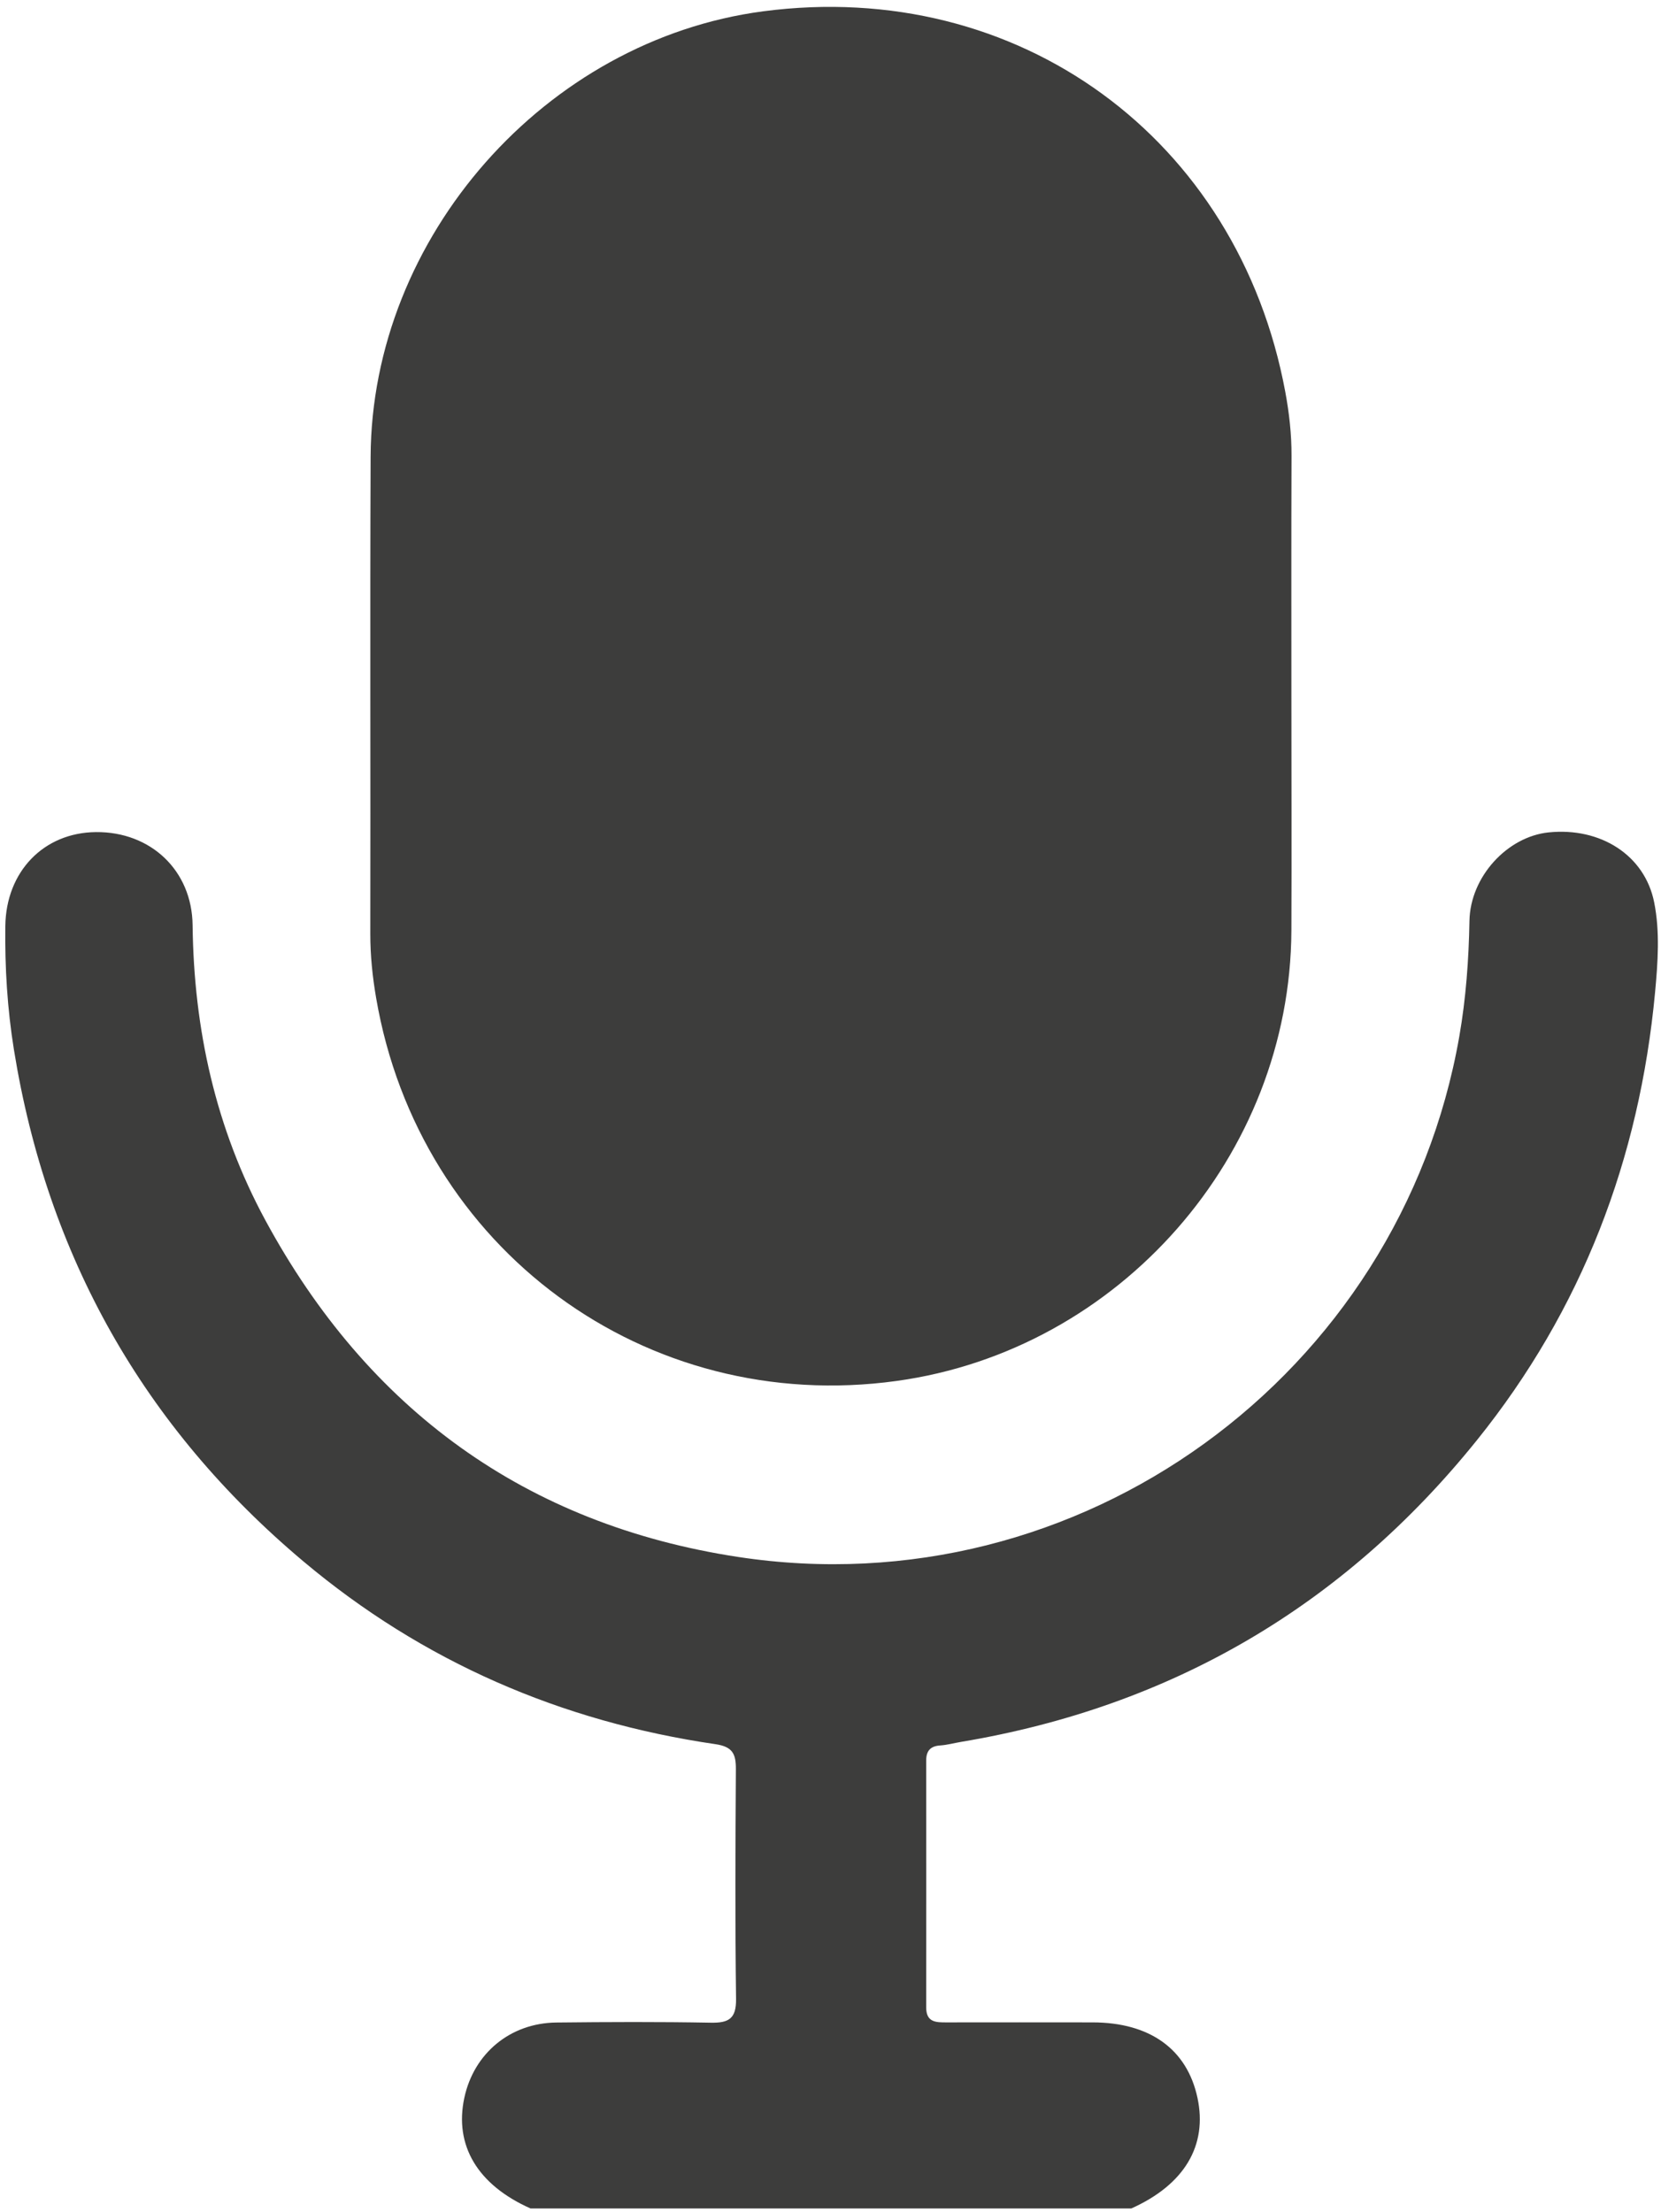
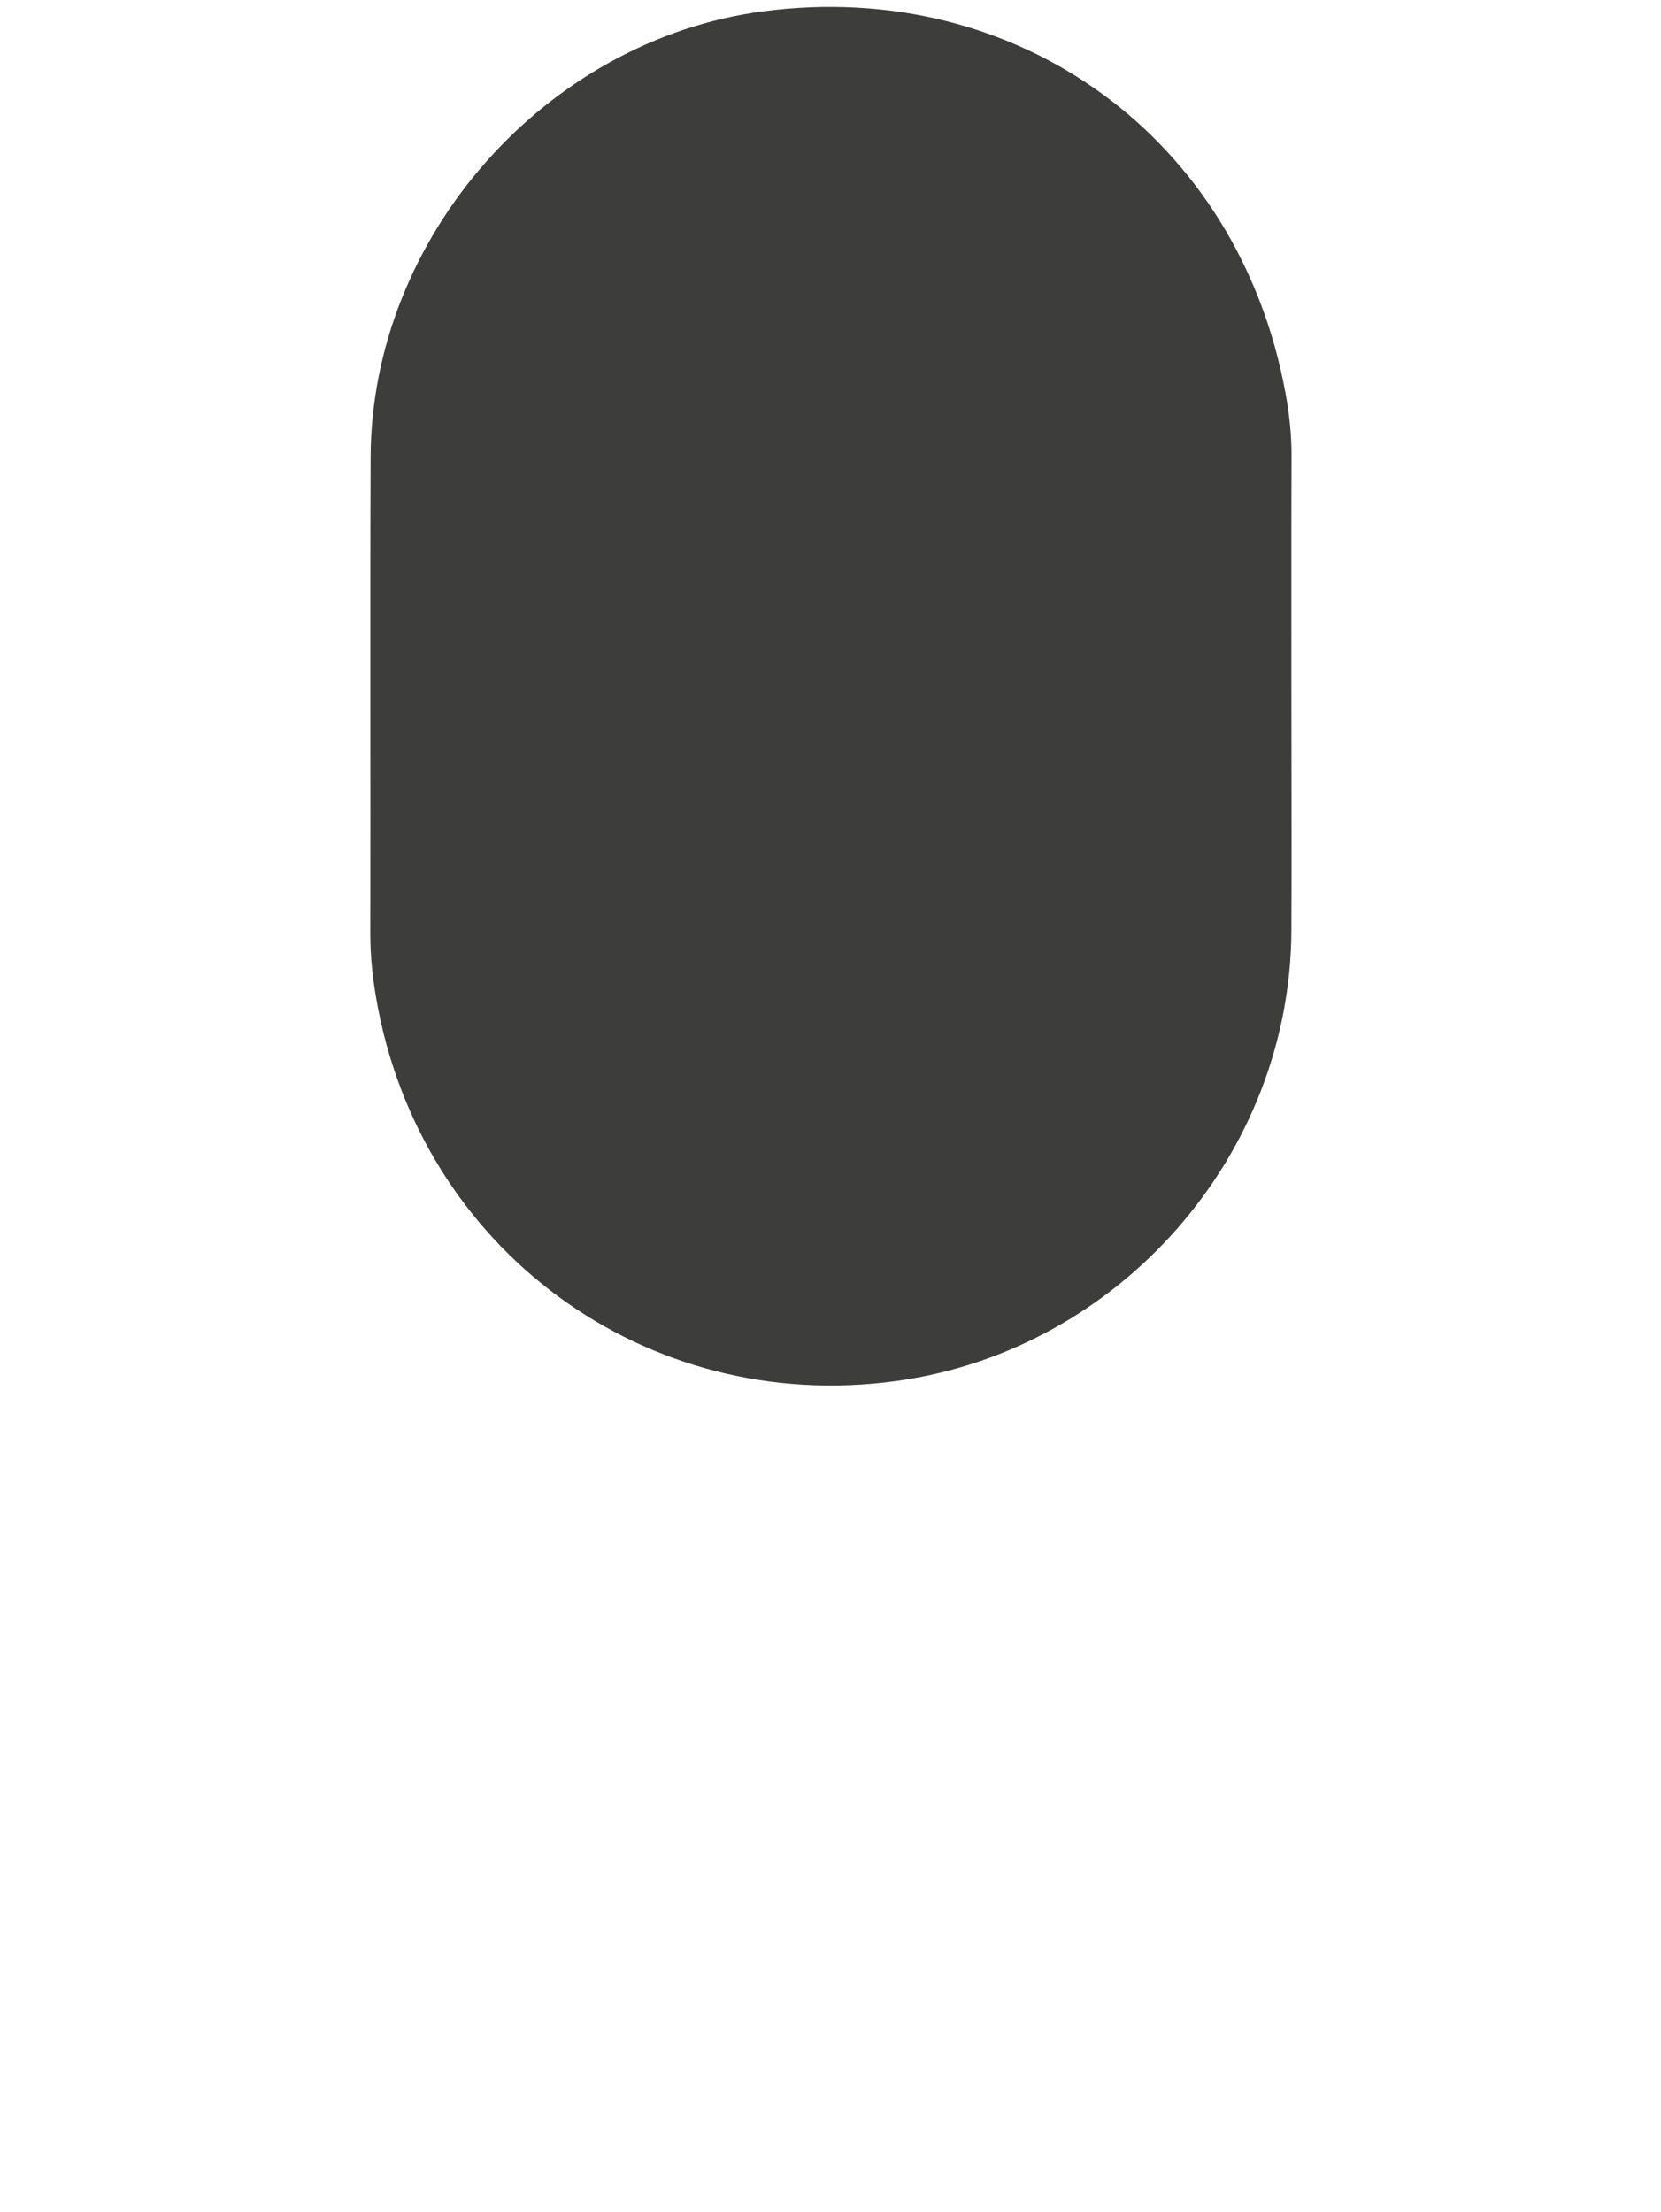
<svg xmlns="http://www.w3.org/2000/svg" width="190" height="253" viewBox="0 0 190 253" fill="none">
-   <path d="M60.686 252.599C54.631 249.905 51.941 245.395 53.116 239.934C54.213 234.848 58.369 231.391 63.637 231.332C69.525 231.268 75.417 231.243 81.305 231.352C83.356 231.391 84.227 230.899 84.197 228.638C84.084 219.879 84.123 211.114 84.177 202.349C84.187 200.606 83.799 199.779 81.831 199.494C64.188 196.913 48.36 190.069 34.691 178.576C16.428 163.219 5.406 143.675 1.594 120.07C0.836 115.368 0.546 110.65 0.61 105.894C0.694 99.704 4.983 95.228 10.974 95.174C17.25 95.115 21.957 99.567 22.031 105.81C22.168 117.716 24.667 129.056 30.343 139.549C42.059 161.21 60.145 174.376 84.418 178.079C123.497 184.042 160.155 157.339 166.933 118.519C167.69 114.171 168.01 109.769 168.089 105.332C168.177 100.28 172.417 95.696 177.139 95.209C183.076 94.598 188.142 97.809 189.219 103.205C189.893 106.578 189.637 110.079 189.323 113.491C187.542 132.557 180.971 149.786 168.935 164.735C153.677 183.692 133.983 195.205 109.966 199.228C109.159 199.361 108.362 199.587 107.551 199.641C106.429 199.715 105.947 200.257 105.947 201.36C105.952 210.779 105.957 220.194 105.947 229.613C105.947 231.322 107.074 231.322 108.288 231.317C113.851 231.307 119.414 231.312 124.977 231.317C131.529 231.322 135.779 234.375 136.974 239.929C138.154 245.4 135.478 249.88 129.409 252.599H60.681H60.686Z" fill="#3D3D3C" />
  <path d="M147.721 79.654C147.721 88.581 147.76 97.508 147.721 106.435C147.598 132.173 128.071 154.429 102.563 157.95C73.863 161.914 47.942 142.863 43.023 114.132C42.61 111.724 42.355 109.281 42.359 106.81C42.394 88.63 42.32 70.446 42.394 52.267C42.497 27.105 62.398 4.573 87.296 1.294C116.449 -2.547 141.627 15.78 147.023 44.827C147.47 47.23 147.746 49.672 147.736 52.144C147.701 61.317 147.721 70.49 147.721 79.659V79.654Z" fill="#3D3D3C" />
</svg>